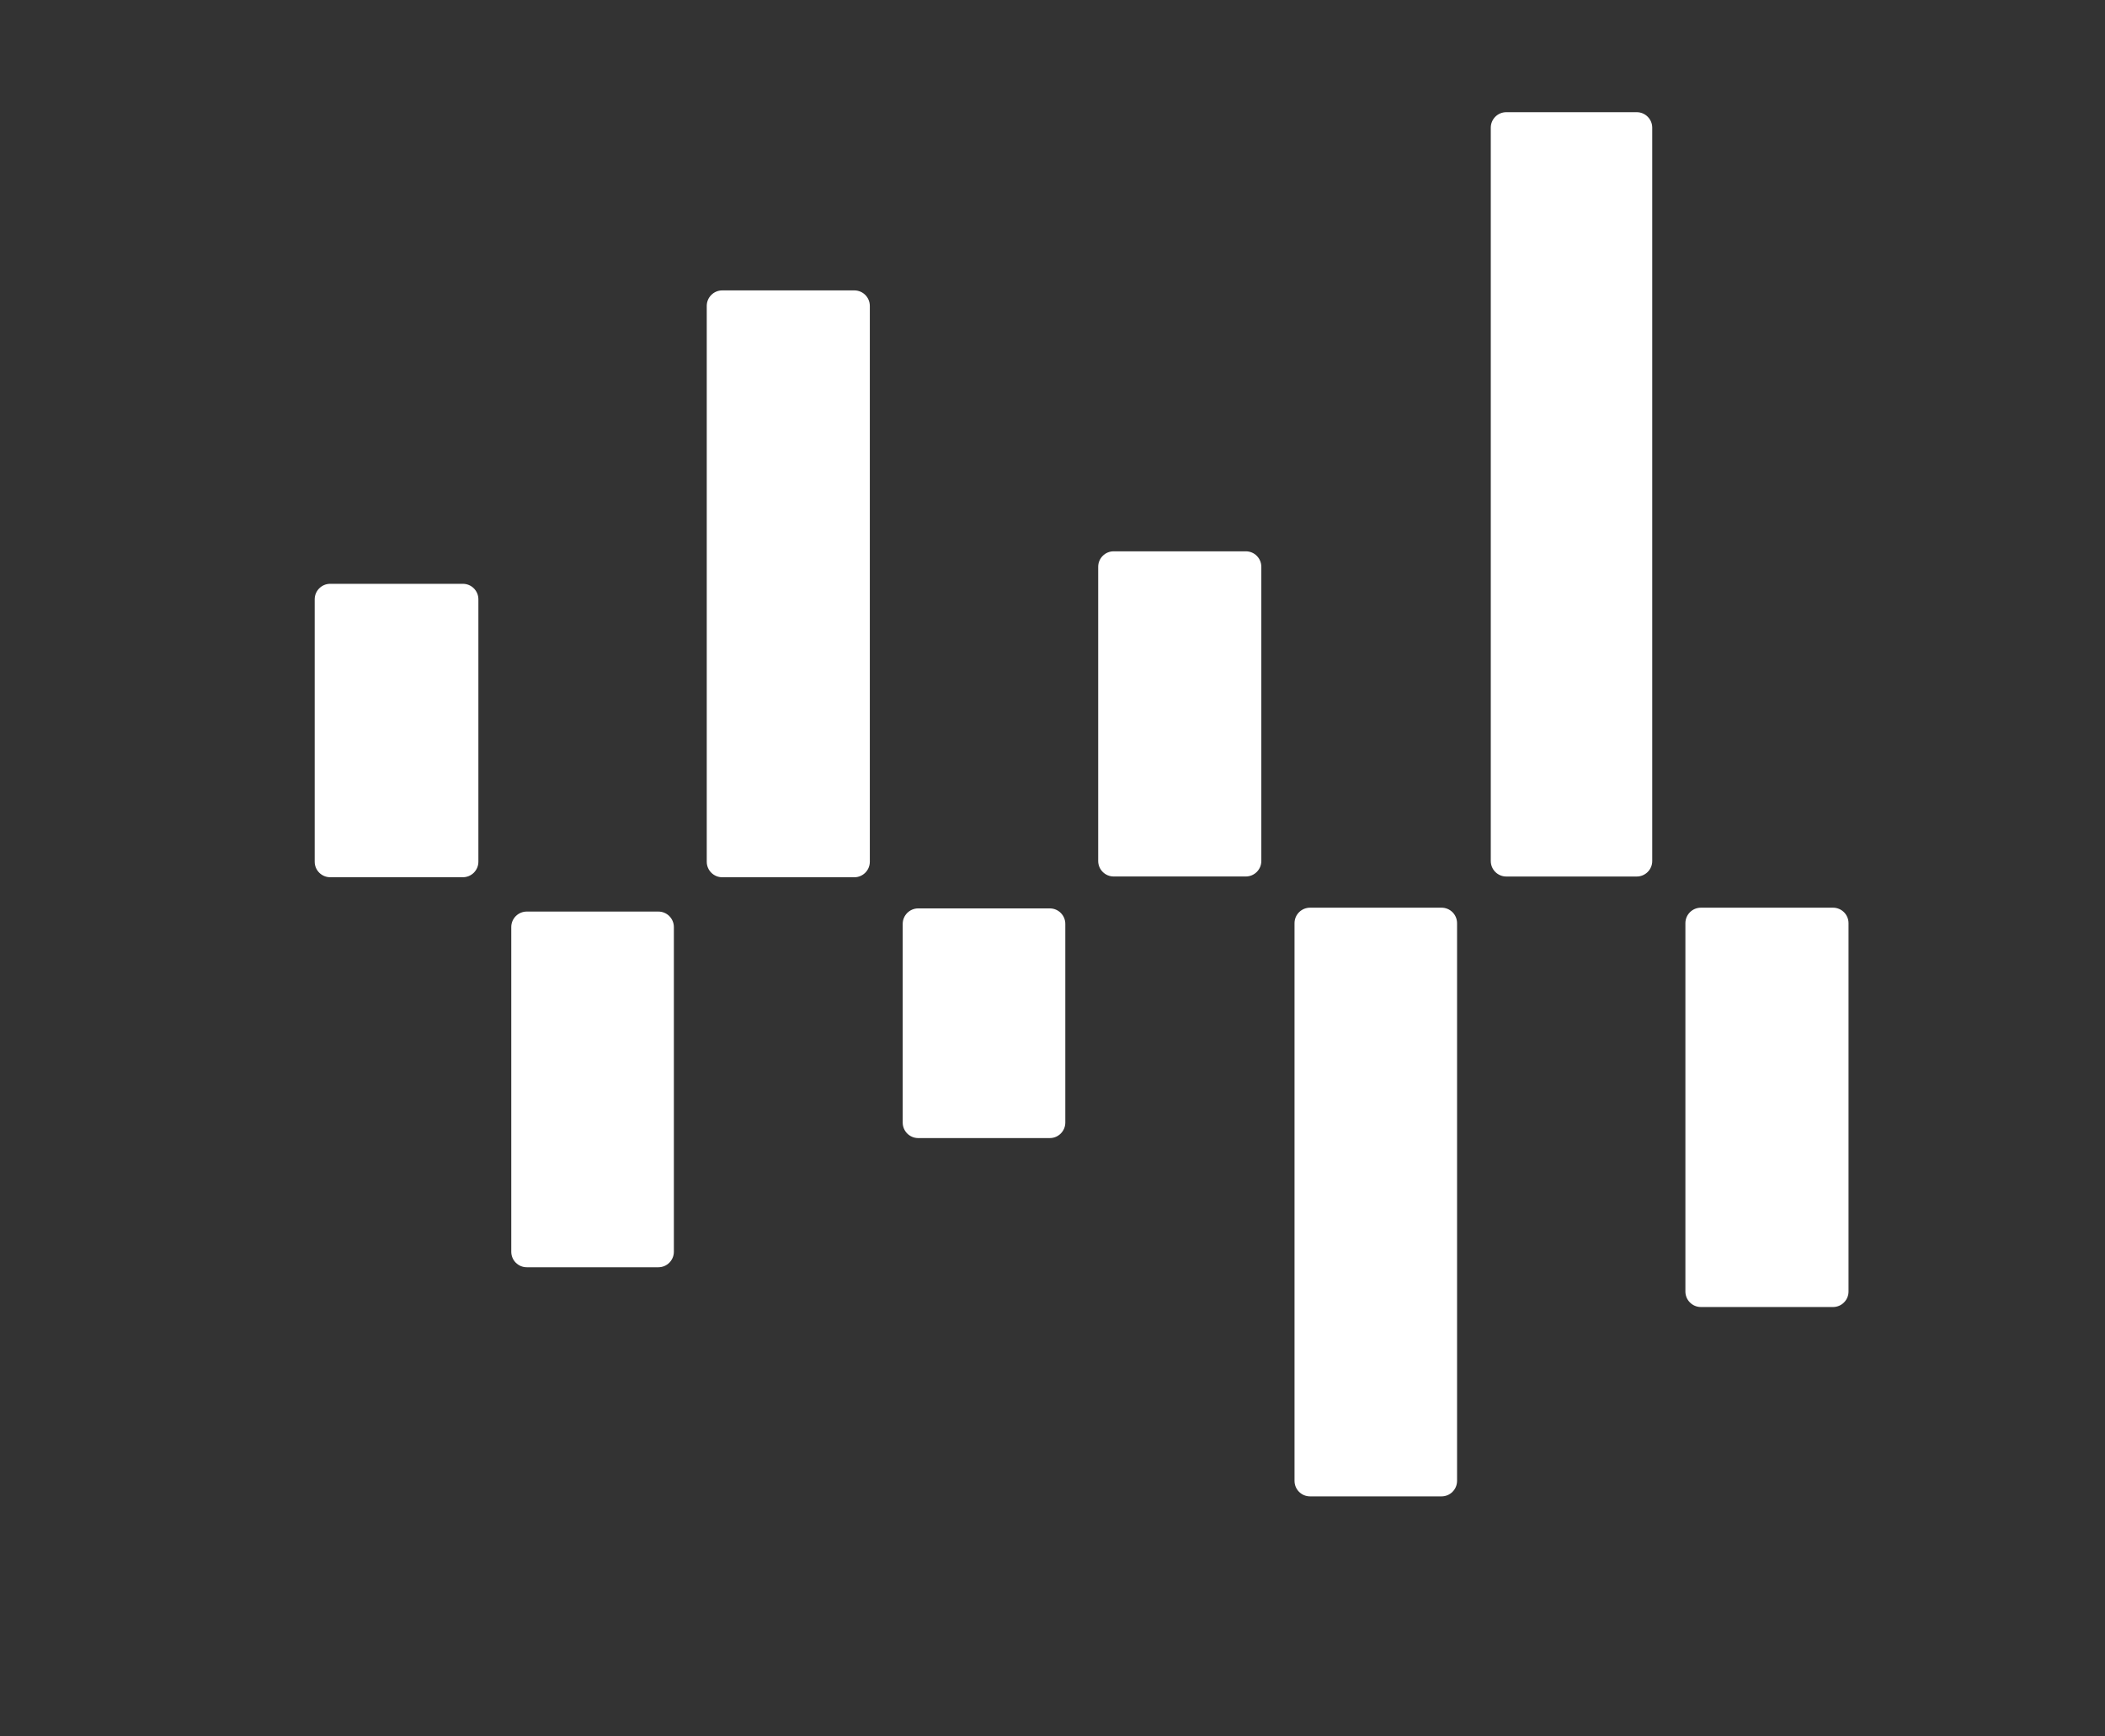
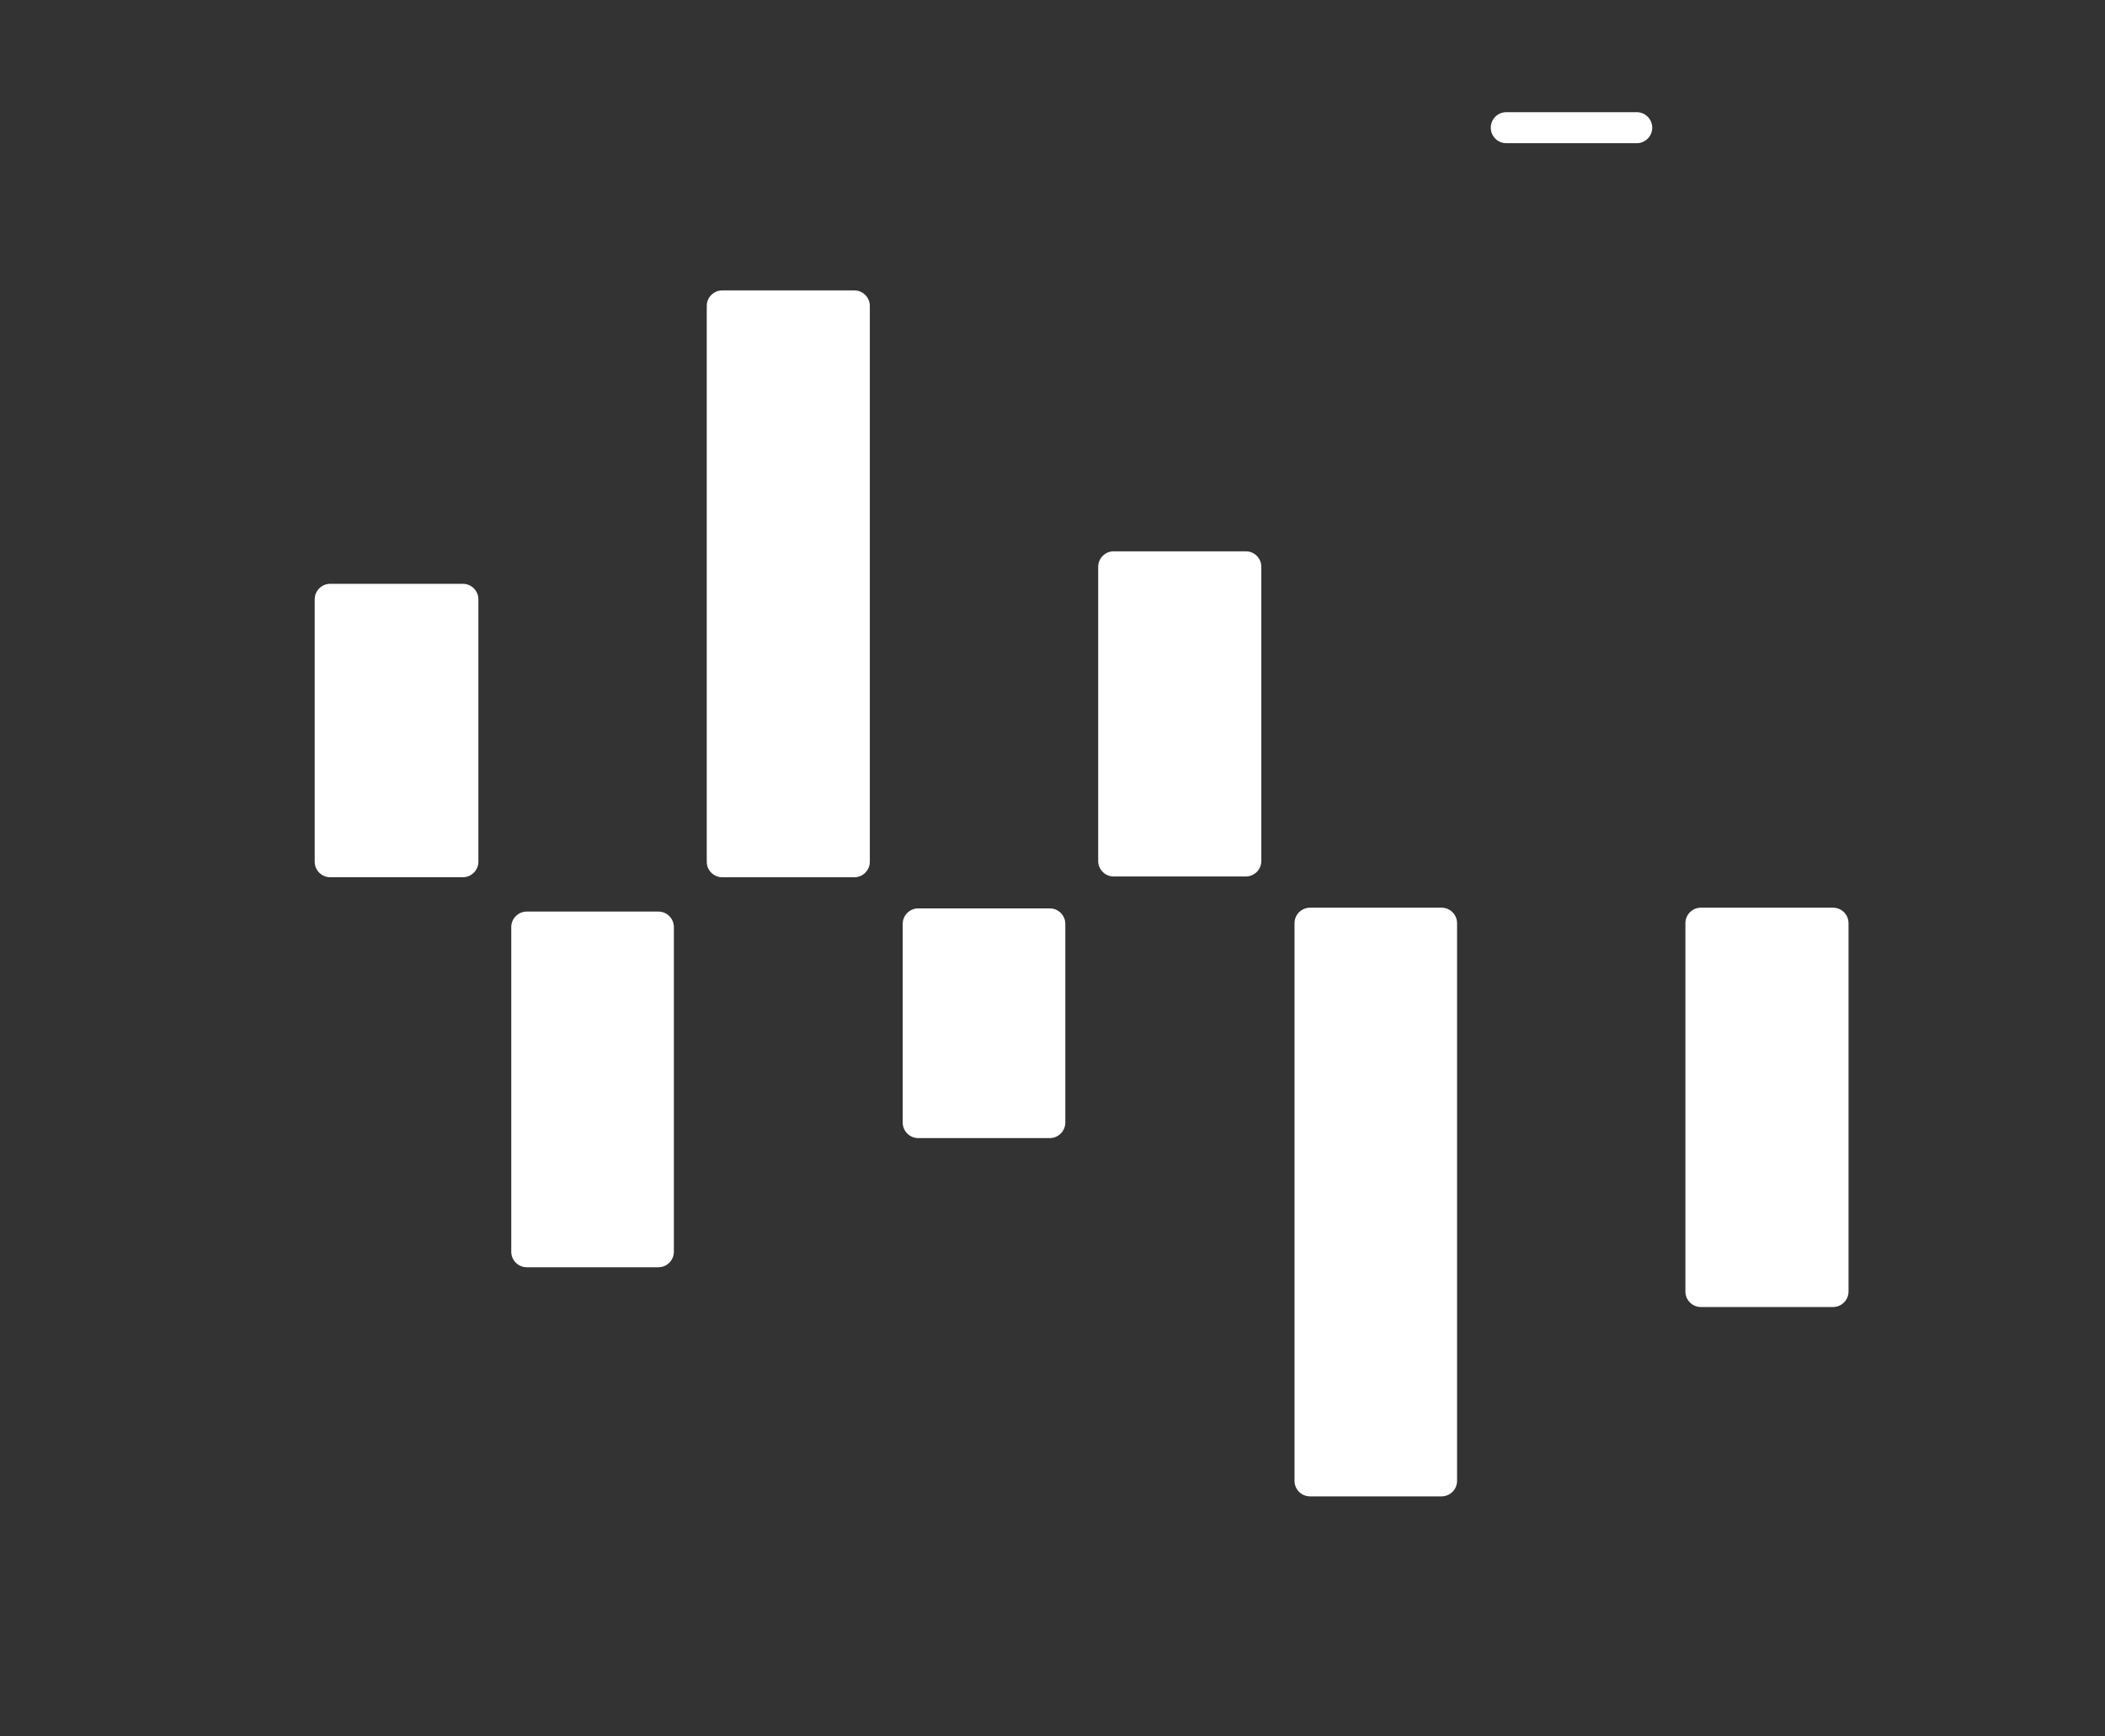
<svg xmlns="http://www.w3.org/2000/svg" version="1.1" id="Livello_1" x="0px" y="0px" viewBox="0 0 678.6 559.8" style="enable-background:new 0 0 678.6 559.8;" xml:space="preserve">
  <rect x="0" y="0" width="678.6" height="559.8" fill="#333333" stroke="none" />
  <style type="text/css">
	.st0{display:none;fill:#FFFFFF;}
	.st1{fill:#FFFFFF;}
</style>
  <path class="st0" d="M1643.39,151.32c2.43-0.77,5.06-0.52,7.6-0.59c61.42,0.08,122.87-0.02,184.31,0.05  c5.46-0.7,9.93,4.27,9.94,9.49c0.45,9.53,0.23,19.09,0.15,28.61c0.28,4.94-2.93,10.98-8.5,10.81c-63.58,0.03-127.2,0.12-190.8-0.05  c-5.68,0.32-8.44-5.76-8.34-10.56c-0.08-9.64-0.35-19.29,0.08-28.9C1637.89,156.51,1639.87,152.76,1643.39,151.32z" />
  <path class="st0" d="M811.33,153.04c14.75-2.01,29.68-1.32,44.53-1.44c31.81,0.02,63.62-0.03,95.43,0.02  c4.74-0.54,9.02,3.25,9.61,7.89c0.89,7.5,0.23,15.1,0.45,22.67c-0.17,4.8,0.54,10.11-2.16,14.41c-1.84,3.35-6.08,3.58-9.44,3.58  c-39.68-0.03-79.34,0-119-0.02c-8.37,0.03-17.61,2.11-23.35,8.67c-6.93,9.07-7.22,21.03-7.85,31.96  c-0.37,26.18-0.05,52.38-0.17,78.58c0.13,11.75-0.27,23.72,2.63,35.19c1.72,7.72,6.96,15.07,14.63,17.71  c6.13,2.21,12.77,1.93,19.19,2.01c38.47-0.03,76.94-0.03,115.4,0c5.83-0.74,10.18,4.87,9.94,10.31c0.27,9.58,0.28,19.19,0,28.76  c0.23,5.44-4.32,10.56-9.93,10.21c-40.13,0.17-80.29,0.1-120.42,0.03c-19.32-0.69-40.63-3.48-55.31-17.31  c-14.63-13.63-20.71-33.85-23.07-53.15c-2.83-23.39-1.57-47.01-1.86-70.52c0.28-27.1-1.57-54.81,5.99-81.18  c4.59-16.34,14.36-32.11,29.6-40.38C793.88,156.61,802.72,154.85,811.33,153.04z" />
  <path class="st0" d="M1045.26,152.29c2.58-0.95,5.39-0.64,8.09-0.72c61.39,0.08,122.77-0.02,184.14,0.05  c4.64-0.6,8.86,2.65,9.61,7.2c1.19,7.73,0.33,15.62,0.62,23.42c-0.17,5.17,0.72,11.23-3.01,15.45c-2.16,2.49-5.81,2.41-8.82,2.49  c-62.56-0.08-125.13,0.03-187.69-0.07c-5.01,0.3-8.17-4.99-8.14-9.48c-0.3-9.58-0.22-19.17-0.07-28.73  C1039.94,158.08,1041.61,153.95,1045.26,152.29z" />
  <path class="st0" d="M1328.09,155.54c1.84-3.67,6.34-4.02,9.96-3.95c45.15,0.03,90.3,0,135.46,0.02c11.2,0.03,22.58-0.44,33.6,2.08  c14.77,3.47,28.39,13.21,34.27,27.51c10.58,24.43,11.79,52.25,6.98,78.22c-3.13,14.43-8.04,29.93-20.06,39.48  c-8.12,6.56-18.35,9.83-28.51,11.5c19.15,32.68,38.24,65.39,57.32,98.09c3.4,5.01,1.93,13.93-4.8,14.97  c-8.42,0.55-16.86,0.05-25.3,0.23c-6.01-0.15-12.27,0.67-18.05-1.44c-2.49-1.81-4.08-4.52-5.64-7.08  c-19.54-34.71-39.11-69.38-58.65-104.08c-23.22,0-46.42,0-69.63,0c-0.02,33.52,0.05,67.05-0.03,100.57  c0.25,4.7-1.79,10.48-6.95,11.52c-7.17,1.07-14.43,0.27-21.65,0.52c-5.22-0.15-10.8,0.65-15.67-1.59c-4.19-2.58-4.55-7.9-4.52-12.29  c0.02-45.22-0.02-90.45,0.02-135.67c-0.08-3.88,0.69-8.3,4.17-10.63c2.76-1.62,6.09-1.36,9.19-1.42c45.8,0.08,91.61,0,137.41,0.03  c6.14-0.12,13.29-0.27,17.93-4.97c6.45-7.08,6.88-17.33,7.05-26.38c-0.3-8.96-0.87-19.15-7.67-25.8  c-4.52-4.64-11.38-4.67-17.38-4.79c-46.37,0.02-92.75-0.02-139.11,0.02c-3.7,0.12-8.32-0.49-9.96-4.34  c-2.88-6.38-1.24-13.66-1.66-20.41C1326.7,168.83,1324.84,161.6,1328.09,155.54z" />
  <path class="st0" d="M1935.44,165.58c-3.82-4.69-2.04-14.41,5.21-13.88c13.38-0.2,26.77-0.18,40.15,0c4.96-0.1,8.24,4.1,10.92,7.7  c19.12,27.66,38.19,55.36,57.32,83.02c20.29-27.71,40.63-55.38,60.92-83.09c2.81-3.73,6.31-8.05,11.53-7.68  c12.86-0.02,25.75-0.3,38.62,0.15c6.29,0.37,8.17,8.86,4.52,13.21c-28.19,39.13-56.59,78.1-84.93,117.11  c28.93,41.5,57.94,82.95,86.97,124.39c4.92,4.7,5.24,16.36-3.38,16.61c-12.27,0.3-24.56,0.03-36.85,0.12  c-3.93-0.22-8.89,0.07-11.17-3.85c-22.94-32.5-45.92-64.96-68.87-97.44c-22.4,31.61-44.78,63.23-67.17,94.86  c-2.34,3.31-5.63,6.61-10.01,6.38c-12.89,0.03-25.82,0.25-38.71-0.12c-6.63-0.59-7.95-9.68-4.14-14.06  c30.3-42.86,60.67-85.65,90.99-128.49C1990.07,242.19,1962.68,203.92,1935.44,165.58z" />
  <path class="st0" d="M1040.54,287.58c0.22-14.25,14-25.87,27.91-25.48c55.8,0,111.63-0.02,167.43,0.02  c5.07-0.67,9.44,3.65,9.83,8.54c0.74,7.87,0.13,15.8,0.37,23.71c-0.1,4.69,0.39,10.1-3.05,13.85c-2.19,2.48-5.83,2.39-8.86,2.48  c-48.28-0.07-96.57-0.02-144.86-0.03c-0.6,34.17-0.55,68.34-0.8,102.51c0.45,5.54-4.25,10.75-9.89,10.41  c-10.13,0.03-20.32,0.45-30.42-0.23c-5.83-0.3-8.64-6.55-8.24-11.7C1040.02,370.28,1040.37,328.93,1040.54,287.58z" />
  <path class="st0" d="M1638.21,289.25c-0.42-14.73,13.36-27.72,27.99-27.17c56.29-0.07,112.57-0.4,168.84-0.32  c5.81-0.28,8.96,5.83,8.67,10.93c0.12,9.49,0.32,19-0.13,28.49c-0.13,4.42-3.58,9.24-8.35,8.99c-49.4,0.12-98.79,0-148.18,0.07  c-0.12,12.19-2.09,24.79,1.77,36.63c2.18,6.91,7.55,13.11,14.72,15.03c10.71,2.91,21.9,2.24,32.88,2.31  c32.91,0.02,65.84-0.03,98.76,0.02c5.17-0.67,9.81,3.52,9.96,8.66c0.75,10.63,0.1,21.31,0.35,31.96  c-0.18,4.87,0.64,10.33-2.33,14.57c-2.01,3.3-6.28,3.42-9.68,3.43c-37.94-0.05-75.86-0.03-113.79-0.02  c-17.93,0.42-36.86-2.44-51.88-12.87c-13.43-9.36-21.28-24.74-25.1-40.3C1636.04,343.36,1637.96,316.07,1638.21,289.25z" />
  <path class="st0" d="M1582.06,522.21c8.14-9.89,15.05-20.71,23.3-30.5c7.58,10.2,15.35,20.26,22.94,30.47  c-2.49,0-4.97,0.03-7.43,0.07c-2.18-2.88-4.34-5.74-6.5-8.61c-6.11-0.02-12.22-0.02-18.33,0c-2.16,2.88-4.37,5.74-6.58,8.61  C1586.98,522.21,1584.52,522.21,1582.06,522.21 M1605.35,501.52c-1.69,2.04-3.36,4.14-5.01,6.24c3.18,0,6.38,0,9.59,0.02  C1608.4,505.67,1606.87,503.59,1605.35,501.52z" />
  <path class="st0" d="M904.4,495.15c9.24-1.99,18.73-0.92,28.09-1.21c-0.07,1.94-0.15,3.88-0.22,5.86  c-9.44,0.49-19.29-1.27-28.43,1.67c-5.76,1.12-7.32,10.48-1.54,12.62c9.29,4.52,20.16,2.16,30.13,2.49c-0.03,1.94-0.07,3.9-0.1,5.88  c-9.31,0.1-18.77,0.85-27.94-1.09c-5.64-1.54-11.48-6.03-11.55-12.36C892.19,502.17,898,496.43,904.4,495.15z" />
  <path class="st0" d="M941.23,493.73c10.63,0.17,21.28-0.23,31.91,0.17c4.22-0.05,6.35,4.02,8.19,7.18  c-0.79,2.95-1.24,6.38-3.97,8.29c-4.32,2.31-9.44,1.24-14.1,1.96c3.95,5.32,10.82,5.22,16.79,5.14c0.07,1.44,0.18,4.34,0.25,5.79  c-5.68-0.03-11.8,0.47-16.79-2.8c-3.38-1.66-4.6-5.49-6.18-8.61c-3.5,0.03-7,0.05-10.5,0.08c0,3.72,0,7.45,0,11.2  c-1.47,0.03-4.42,0.1-5.89,0.13C940.98,512.77,940.88,503.24,941.23,493.73 M947.07,505.02c8.94-0.18,17.95,0.57,26.85-0.37  c1.93-2.11,1.66-3.72-0.82-4.82c-8.66-0.57-17.34-0.08-26.02-0.18C947.07,501.42,947.07,503.21,947.07,505.02z" />
  <path class="st0" d="M989.14,493.35c1.46,0,4.37,0.02,5.83,0.02c0.79,2.76,0.23,6.78,3.37,8.25c7.25,4.74,16.83,3.6,24.09-0.52  c0.64-2.61,1.26-5.22,1.82-7.82c1.44,0.02,4.32,0.07,5.76,0.08c-0.65,3.62-0.49,7.75-3.13,10.66c-3.26,4.5-9.07,5.86-14.26,6.7  c-0.07,3.92-0.1,7.84-0.15,11.77c-1.49-0.08-4.45-0.27-5.94-0.35c0.13-3.8,0.17-7.58,0.23-11.37c-4.72-1.21-9.96-2.06-13.39-5.84  C990,502.05,989.79,497.36,989.14,493.35z" />
  <path class="st0" d="M1038.28,493.33c11.15,0.28,22.35-0.62,33.45,0.52c5.73,0.75,8.14,7.52,6.06,12.44  c-1.86,2.44-4.62,4.42-7.8,4.5c-8.54,0.37-17.09,0.02-25.61,0.12c-0.12,3.73-0.23,7.47-0.28,11.23c-1.46,0.03-4.35,0.08-5.81,0.12  C1038.28,512.62,1038.28,502.97,1038.28,493.33 M1044.24,499.37c0.05,1.81,0.12,3.63,0.18,5.47c8.55-0.17,17.13,0.33,25.68-0.22  c0.97-0.65,2.93-1.98,3.9-2.63c-1.02-0.62-3.08-1.84-4.1-2.44C1061.35,499.12,1052.79,499.56,1044.24,499.37z" />
  <path class="st0" d="M1087.01,493.33c13.46,0.02,26.94-0.02,40.41,0.02c0,1.51,0,4.54,0.02,6.06c-5.73,0-11.43,0-17.13-0.03  c-0.08,7.68-0.05,15.37-0.05,23.05c-1.46,0-4.39,0-5.86,0c0-7.68,0-15.35,0-23.02c-5.78,0-11.53,0.02-17.31-0.03  C1087.06,497.33,1087.03,495.32,1087.01,493.33z" />
  <path class="st0" d="M1137.42,497.1c6.28-4.3,14.13-2.86,21.28-3.21c5.17,0.03,11.1-0.65,15.37,2.93c2.26,2.8,1.81,6.76,1.98,10.16  c-0.13,5.01,0.65,11.65-4.77,14.28c-7.85,1.93-16.12,1.19-24.14,1.19c-4.14,0.02-9.69-1.32-10.51-6.08  C1135.41,510,1135.7,503.34,1137.42,497.1 M1142.31,500.56c-0.54,5.07-0.52,10.18-0.32,15.3c9.06,1.27,18.25,0.74,27.36,0.2  c0.84-5.19,0.89-10.48,0.62-15.7C1160.78,499.46,1151.48,499.51,1142.31,500.56z" />
  <path class="st0" d="M1207.05,493.77c13.41-0.03,26.84,0.03,40.25-0.03c-0.12,1.93-0.22,3.88-0.32,5.84  c-11.38,0.08-22.77-0.02-34.15,0.07c0,1.41-0.02,4.22-0.02,5.63c7.6,0,15.2,0,22.82,0c-0.02,1.46-0.03,4.35-0.05,5.81  c-7.58,0.08-15.17,0.05-22.75,0.03c-0.02,3.82-0.03,7.65-0.07,11.5c-1.46,0.02-4.37,0.03-5.83,0.05  C1207,513.03,1206.83,503.39,1207.05,493.77z" />
  <path class="st0" d="M1255.72,493.55c1.46,0,4.39,0,5.84,0c-0.05,5.89-0.08,11.8,0.6,17.66c5.99,5.79,15.5,6.31,22.89,3.06  c8.05-3.45,4.05-13.95,4.97-20.71c1.94-0.03,3.88-0.03,5.84-0.02c-0.54,7.94,2.43,17.81-4.44,23.82  c-6.01,5.07-14.85,5.52-22.28,4.15c-6.5-0.92-12.74-6.04-13.28-12.84C1255.48,503.63,1255.75,498.59,1255.72,493.55z" />
  <path class="st0" d="M1338.84,493.82c1.99-0.05,4-0.08,6.03-0.08c-0.02,9.46,0,18.92,0,28.38c-11.33-6.21-23.07-11.64-34.39-17.88  c0.08,6.14,0.05,12.29,0.07,18.43c-2.04-0.02-4.07-0.03-6.08-0.02c0-9.58,0-19.12,0-28.68c11.5,5.94,22.77,12.3,34.35,18.1  C1338.77,505.97,1338.76,499.89,1338.84,493.82z" />
  <path class="st0" d="M1353.24,493.77c9.89,0.39,20.07-1.16,29.75,1.47c6.75,1.62,12.25,9.19,9.78,16.07  c-1.05,5.61-6.75,8.67-11.72,10.28c-9.12,2.19-18.55,0.72-27.79,0.95C1353.22,512.95,1353.22,503.36,1353.24,493.77 M1359.15,516.72  c7.85-0.23,16.16,1.17,23.66-1.88c3.2-1.52,4.15-5.21,5.42-8.19c-6.75-9.31-19.25-6.68-29.13-7.03  C1359.08,505.32,1359.05,511.01,1359.15,516.72z" />
  <path class="st0" d="M1402.02,494.08c1.94-0.1,3.88-0.17,5.84-0.22c-0.05,9.54-0.02,19.1-0.02,28.68c-1.98,0.07-3.93,0.15-5.88,0.27  C1402.02,513.22,1401.96,503.64,1402.02,494.08z" />
  <path class="st0" d="M1450.77,493.87c1.94-0.1,3.92-0.18,5.89-0.27c-0.12,9.53-0.03,19.05-0.07,28.58  c-11.28-6.23-22.82-12.02-34.29-17.88c-0.03,6.09-0.02,12.2-0.03,18.32c-1.47,0.02-4.42,0.05-5.89,0.07  c0.12-9.54-0.07-19.09,0.12-28.63c11.4,6.03,22.65,12.32,34.3,17.88C1450.72,505.9,1450.74,499.88,1450.77,493.87z" />
  <path class="st0" d="M1479.38,494.54c8.59-0.85,17.26,0.03,25.87-0.64c-0.07,2.03-0.12,4.07-0.15,6.13  c-9.79,0.64-20.21-1.64-29.57,1.99c-4.47,1.44-4.49,6.03-4.1,9.94c7.77,6.46,18.38,4.52,27.71,4.8c-0.03-1.84-0.05-3.65-0.05-5.46  c-3.82,0-7.63,0-11.43,0.05c0.07-1.47,0.2-4.42,0.27-5.88c5.76-0.02,11.53,0.02,17.31-0.08c-0.39,5.71-0.3,11.43-0.1,17.18  c-8.91-0.13-17.9,0.77-26.7-0.82c-6.34-1.17-12.92-5.93-12.99-12.92C1464.38,500.93,1472.37,495.42,1479.38,494.54z" />
  <path class="st0" d="M1536.17,493.78c10.93,0.15,21.91-0.44,32.85,0.28c7.25,0.87,9.29,11.13,3.48,15.2  c-4.32,2.41-9.63,1.36-14.35,1.89c3.82,5.78,11.05,5.27,17.18,5.21c-0.05,1.93-0.08,3.88-0.12,5.84c-5.34,0.02-11.02,0.27-15.9-2.18  c-3.65-1.77-5.42-5.59-6.96-9.09c-3.43-0.03-6.86-0.03-10.28-0.02c-0.08,3.68-0.1,7.37-0.1,11.08c-1.46,0.08-4.37,0.27-5.83,0.37  C1536.14,512.83,1536.11,503.31,1536.17,493.78 M1541.93,505.05c9.34-0.03,18.67,0.1,28.01-0.08c-0.18-1.71-0.4-3.38-0.64-5.04  c-9.07-0.72-18.18-0.15-27.26-0.3C1542,501.4,1541.96,503.22,1541.93,505.05z" />
  <path class="st0" d="M1624.42,493.33c13.39,0.02,26.77,0,40.16,0c0.03,1.52,0.1,4.57,0.12,6.09c-5.73-0.03-11.45-0.02-17.16-0.02  c-0.13,7.62-0.07,15.23-0.08,22.85c-1.44,0.07-4.35,0.18-5.81,0.23c-0.08-7.68,0-15.39-0.08-23.05c-5.69-0.05-11.38-0.02-17.08-0.08  C1624.45,497.33,1624.43,495.32,1624.42,493.33z" />
  <path class="st0" d="M1673.24,493.78c13.39-0.05,26.8,0,40.2-0.03c-0.02,1.46-0.07,4.39-0.08,5.84c-11.4,0.05-22.79-0.02-34.17,0.03  c-0.05,1.41-0.13,4.22-0.18,5.64c7.7,0,15.42-0.02,23.14,0.02c-0.05,1.98-0.1,3.98-0.13,5.99c-7.63-0.25-15.25-0.13-22.89-0.15  c-0.03,1.36-0.12,4.08-0.17,5.44c11.52-0.03,23.02,0.02,34.54-0.03c-0.05,1.52-0.17,4.57-0.23,6.09c-13.36,0.07-26.72-0.1-40.08,0.1  C1673.25,513.07,1673.17,503.43,1673.24,493.78z" />
  <path class="st0" d="M1744.45,493.77c13.48-0.05,26.95,0.07,40.45-0.07c-0.12,1.96-0.2,3.92-0.27,5.89  c-11.4,0.02-22.82,0.02-34.22,0.02c0,1.41,0.02,4.25,0.02,5.66c7.6-0.02,15.2,0,22.8,0c0,1.49,0,4.49,0,5.99  c-7.62-0.25-15.23-0.08-22.85-0.18c0,1.82,0.02,3.65,0.03,5.51c11.45-0.07,22.9,0.02,34.35-0.05c-0.02,1.51-0.05,4.52-0.05,6.03  c-13.46,0.17-26.92,0.02-40.38,0.08C1744.4,513.02,1744.24,503.39,1744.45,493.77z" />
  <path class="st0" d="M1792.74,493.33c1.51,0.02,4.52,0.03,6.04,0.05c0.52,2.81,0,6.81,3.16,8.24c6.75,4.17,16.12,4.17,22.82-0.08  c2.91-1.67,2.53-5.42,2.98-8.27c1.52,0.03,4.55,0.08,6.06,0.12c-0.25,5.61-2.31,11.13-7.13,14.33c4.57,3.62,6.9,8.91,7.18,14.68  c-1.49,0.02-4.49,0.05-5.99,0.07c-0.42-3.8-0.97-8.19-5.12-9.61c-8.44-3.73-24.19-2.41-23.96,9.63c-1.49-0.03-4.49-0.08-5.99-0.12  c0.3-5.69,2.43-11.17,7.33-14.4C1795.58,504.33,1792.74,499.21,1792.74,493.33z" />
  <path class="st0" d="M1842.09,493.31c11.08,0.32,22.23-0.62,33.28,0.54c6.34,0.85,9.27,10.04,4.49,14.33  c-2.18,1.88-5.04,2.75-7.89,2.71c-8.02,0.13-16.04-0.03-24.06,0.02c0,3.72,0,7.45,0.02,11.2c-1.52,0.03-4.55,0.12-6.08,0.15  C1841.77,512.62,1842.21,502.97,1842.09,493.31 M1847.83,499.37c0.05,1.81,0.12,3.63,0.18,5.47c8.86-0.25,17.8,0.52,26.62-0.39  c2.51-1.12,2.56-3.62,0.15-4.79C1865.83,498.99,1856.81,499.62,1847.83,499.37z" />
  <path class="st0" d="M1890.88,493.78c13.39-0.05,26.8,0,40.2-0.03c-0.02,1.46-0.07,4.39-0.08,5.84c-11.4,0.05-22.79-0.02-34.17,0.03  c-0.05,1.41-0.13,4.24-0.18,5.64c7.73,0,15.47-0.05,23.2,0.05c-0.15,1.98-0.28,3.98-0.39,5.99c-7.57-0.32-15.13-0.17-22.7-0.18  c-0.03,1.36-0.12,4.08-0.17,5.44c11.5-0.03,23.02,0.02,34.54-0.03c-0.05,1.52-0.17,4.57-0.23,6.09c-13.36,0.07-26.72-0.1-40.08,0.1  C1890.89,513.07,1890.81,503.43,1890.88,493.78z" />
-   <path class="st0" d="M1939.64,493.78c10.88,0.15,21.81-0.42,32.7,0.27c7.38,0.75,9.49,11.2,3.57,15.27  c-4.34,2.33-9.58,1.32-14.28,1.84c3.82,5.76,11.07,5.27,17.18,5.21c-0.05,1.93-0.1,3.88-0.12,5.84c-5.04,0.08-10.18,0.07-14.98-1.61  c-4.1-1.71-6.26-5.81-7.89-9.66c-3.43-0.03-6.86-0.03-10.28-0.02c-0.08,3.68-0.1,7.37-0.1,11.08c-1.96,0.12-3.9,0.23-5.83,0.37  C1939.61,512.83,1939.58,503.31,1939.64,493.78 M1945.4,505.05c9.32-0.03,18.65,0.1,27.99-0.08c-0.17-1.71-0.39-3.38-0.62-5.04  c-9.06-0.72-18.18-0.15-27.26-0.3C1945.45,501.4,1945.44,503.22,1945.4,505.05z" />
  <path class="st0" d="M1987.93,493.31c13.46,0.07,26.9-0.02,40.36,0.05c0.03,1.51,0.08,4.55,0.12,6.08  c-5.76-0.05-11.52-0.02-17.26-0.1c0.03,7.68,0.02,15.39,0.02,23.09c-1.51,0-4.54,0-6.06,0c-0.02-7.67,0-15.35,0-23.02  c-5.73-0.02-11.43-0.02-17.14,0C1987.93,497.36,1987.93,495.32,1987.93,493.31z" />
  <path class="st1" d="M149.22,188.23h-42.77c-2.76,0-5,2.24-5,5v84.6c0,2.76,2.24,5,5,5h42.77c2.76,0,5-2.24,5-5v-84.6  C154.22,190.47,151.99,188.23,149.22,188.23z" />
  <path class="st1" d="M275.41,93.63h-42.57c-2.76,0-5,2.24-5,5v179.21c0,2.76,2.24,5,5,5h42.57c2.76,0,5-2.24,5-5V98.63  C280.41,95.86,278.17,93.63,275.41,93.63z" />
  <path class="st1" d="M338.43,292.88h-42.42c-2.76,0-5,2.24-5,5v64.05c0,2.76,2.24,5,5,5h42.42c2.76,0,5-2.24,5-5v-64.05  C343.43,295.12,341.2,292.88,338.43,292.88z" />
  <path class="st1" d="M401.62,177.75h-42.59c-2.76,0-5,2.24-5,5v94.84c0,2.76,2.24,5,5,5h42.59c2.76,0,5-2.24,5-5v-94.84  C406.62,179.99,404.39,177.75,401.62,177.75z" />
  <path class="st1" d="M464.72,292.65h-42.4c-2.76,0-5,2.24-5,5v179.8c0,2.76,2.24,5,5,5h42.4c2.76,0,5-2.24,5-5v-179.8  C469.72,294.88,467.48,292.65,464.72,292.65z" />
-   <path class="st1" d="M527.64,36.17h-42.05c-2.76,0-5,2.24-5,5v236.43c0,2.76,2.24,5,5,5h42.05c2.76,0,5-2.24,5-5V41.17  C532.64,38.41,530.4,36.17,527.64,36.17z" />
+   <path class="st1" d="M527.64,36.17h-42.05c-2.76,0-5,2.24-5,5c0,2.76,2.24,5,5,5h42.05c2.76,0,5-2.24,5-5V41.17  C532.64,38.41,530.4,36.17,527.64,36.17z" />
  <path class="st1" d="M590.92,292.65h-42.59c-2.76,0-5,2.24-5,5v118.75c0,2.76,2.24,5,5,5h42.59c2.76,0,5-2.24,5-5V297.65  C595.92,294.88,593.68,292.65,590.92,292.65z" />
  <path class="st1" d="M212.24,293.9h-42.42c-2.76,0-5,2.24-5,5v104.68c0,2.76,2.24,5,5,5h42.42c2.76,0,5-2.24,5-5V298.9  C217.24,296.14,215,293.9,212.24,293.9z" />
</svg>